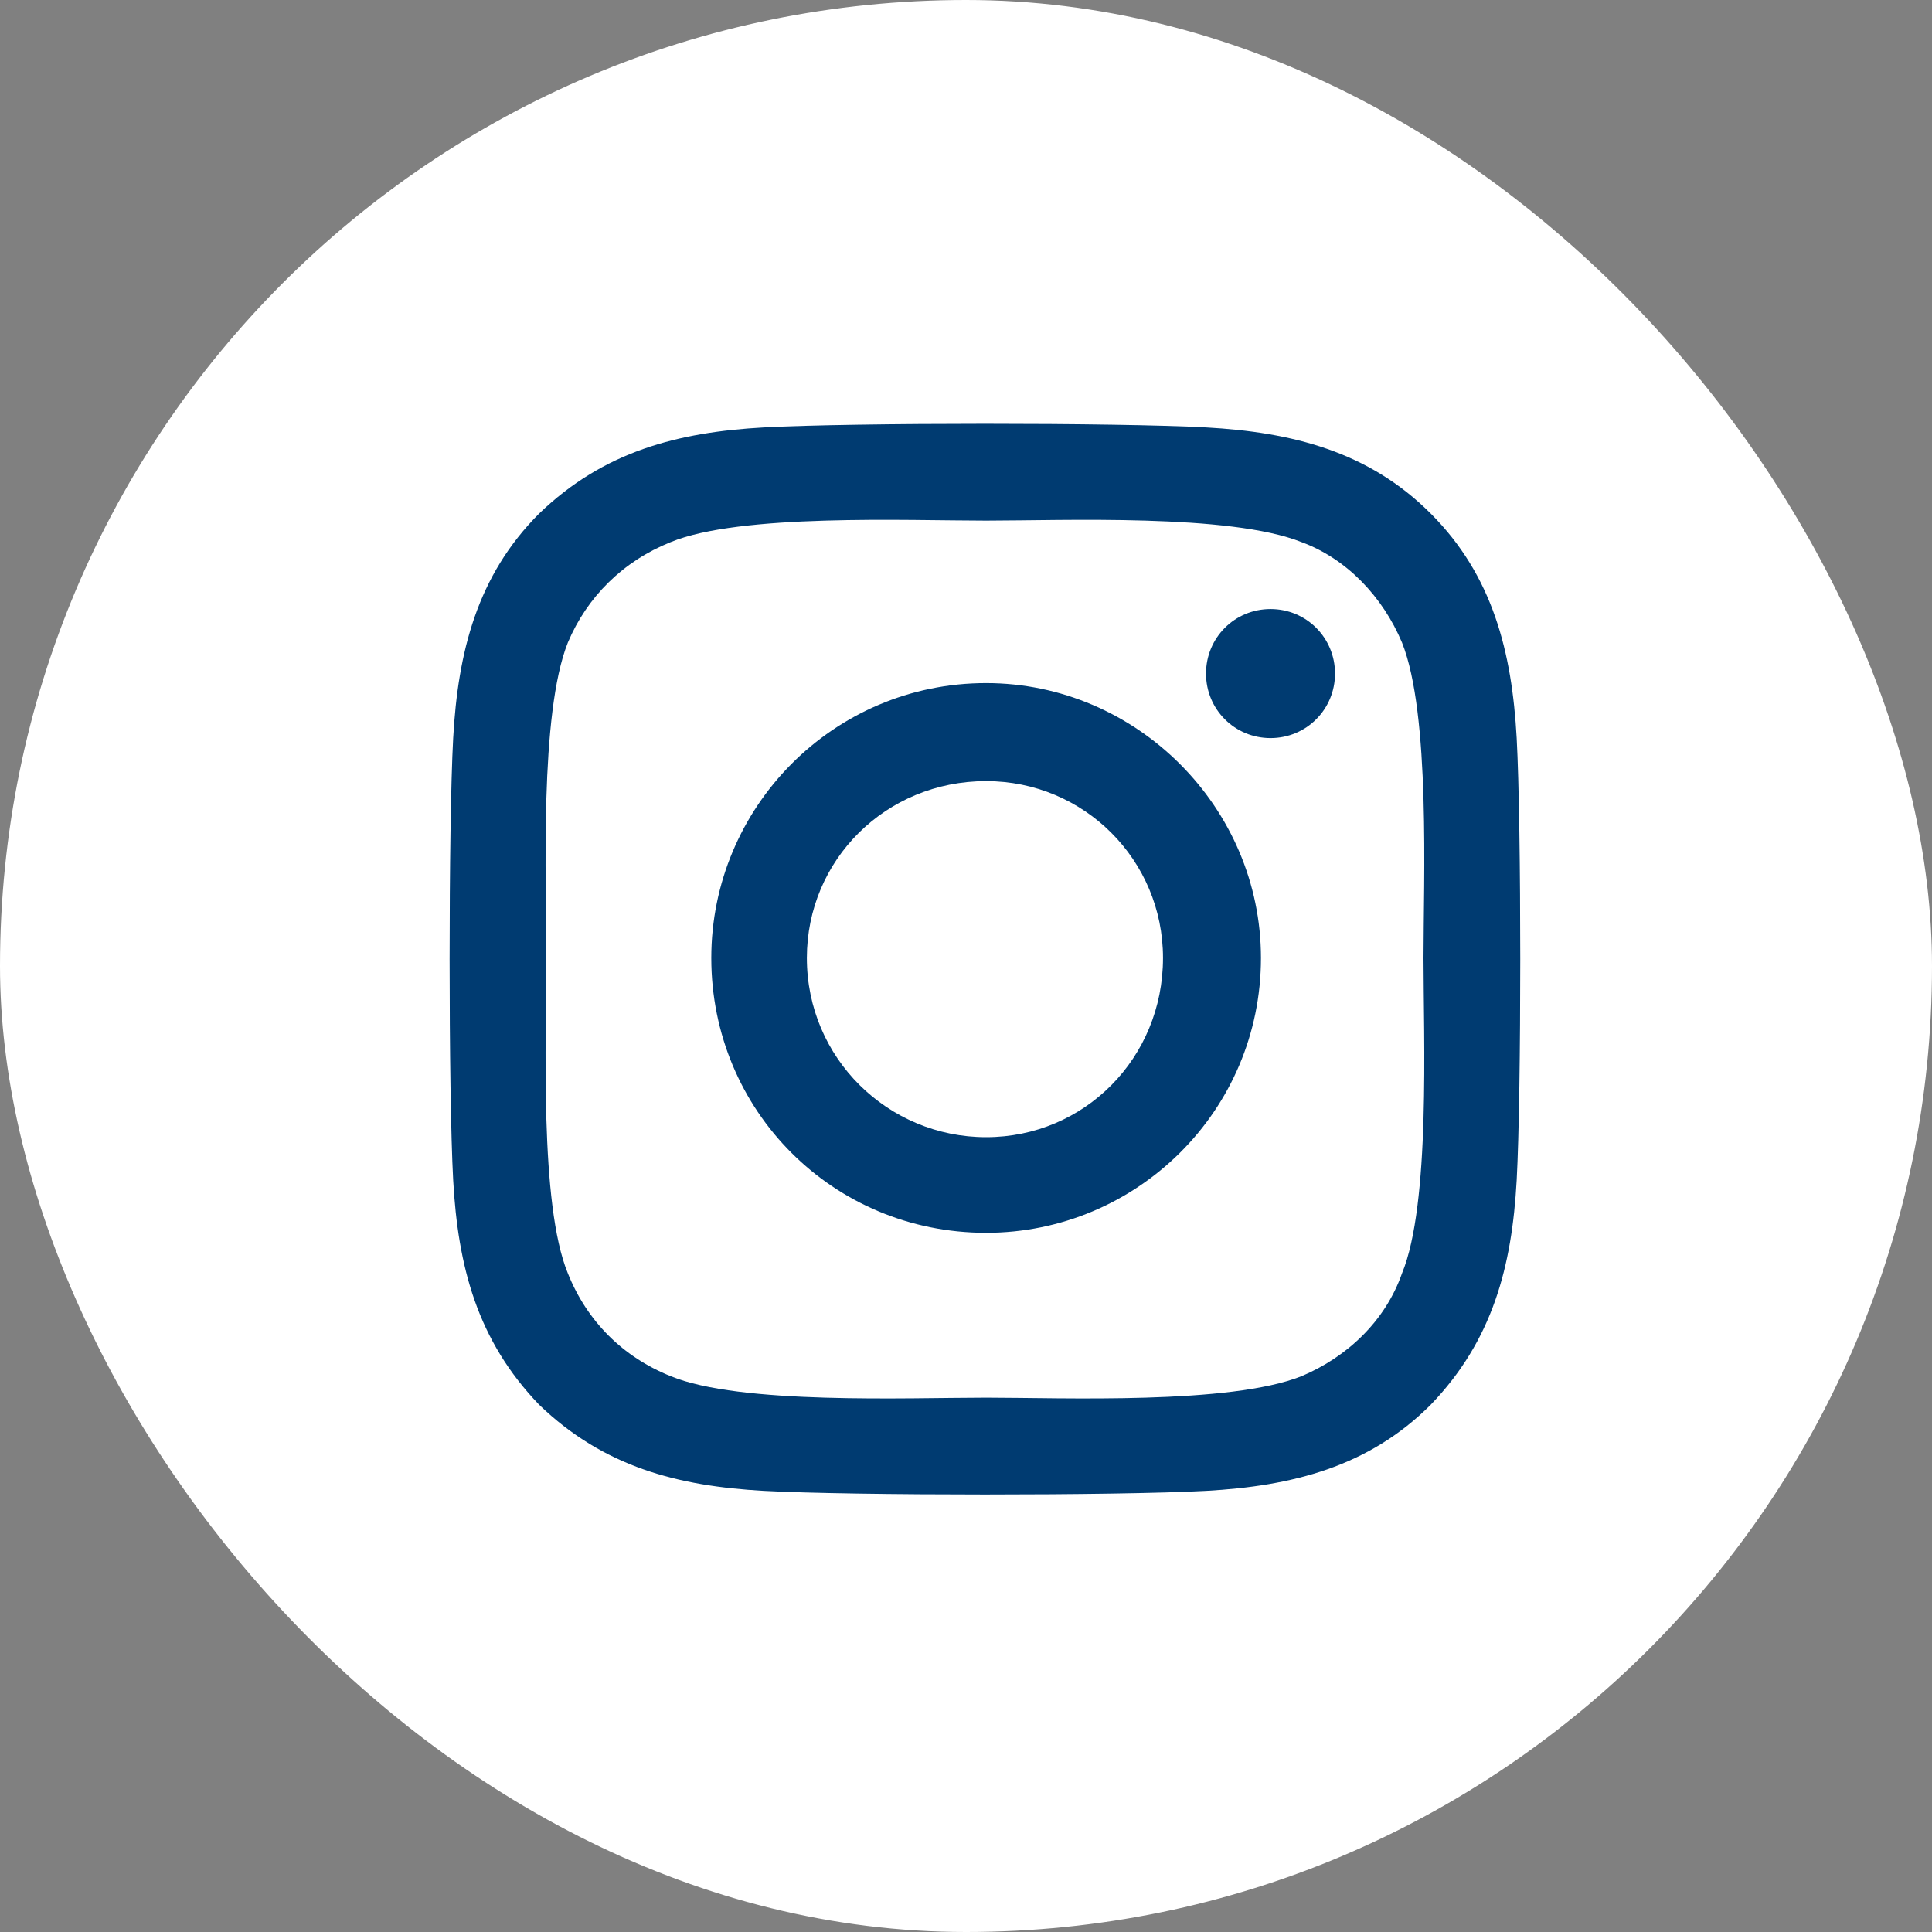
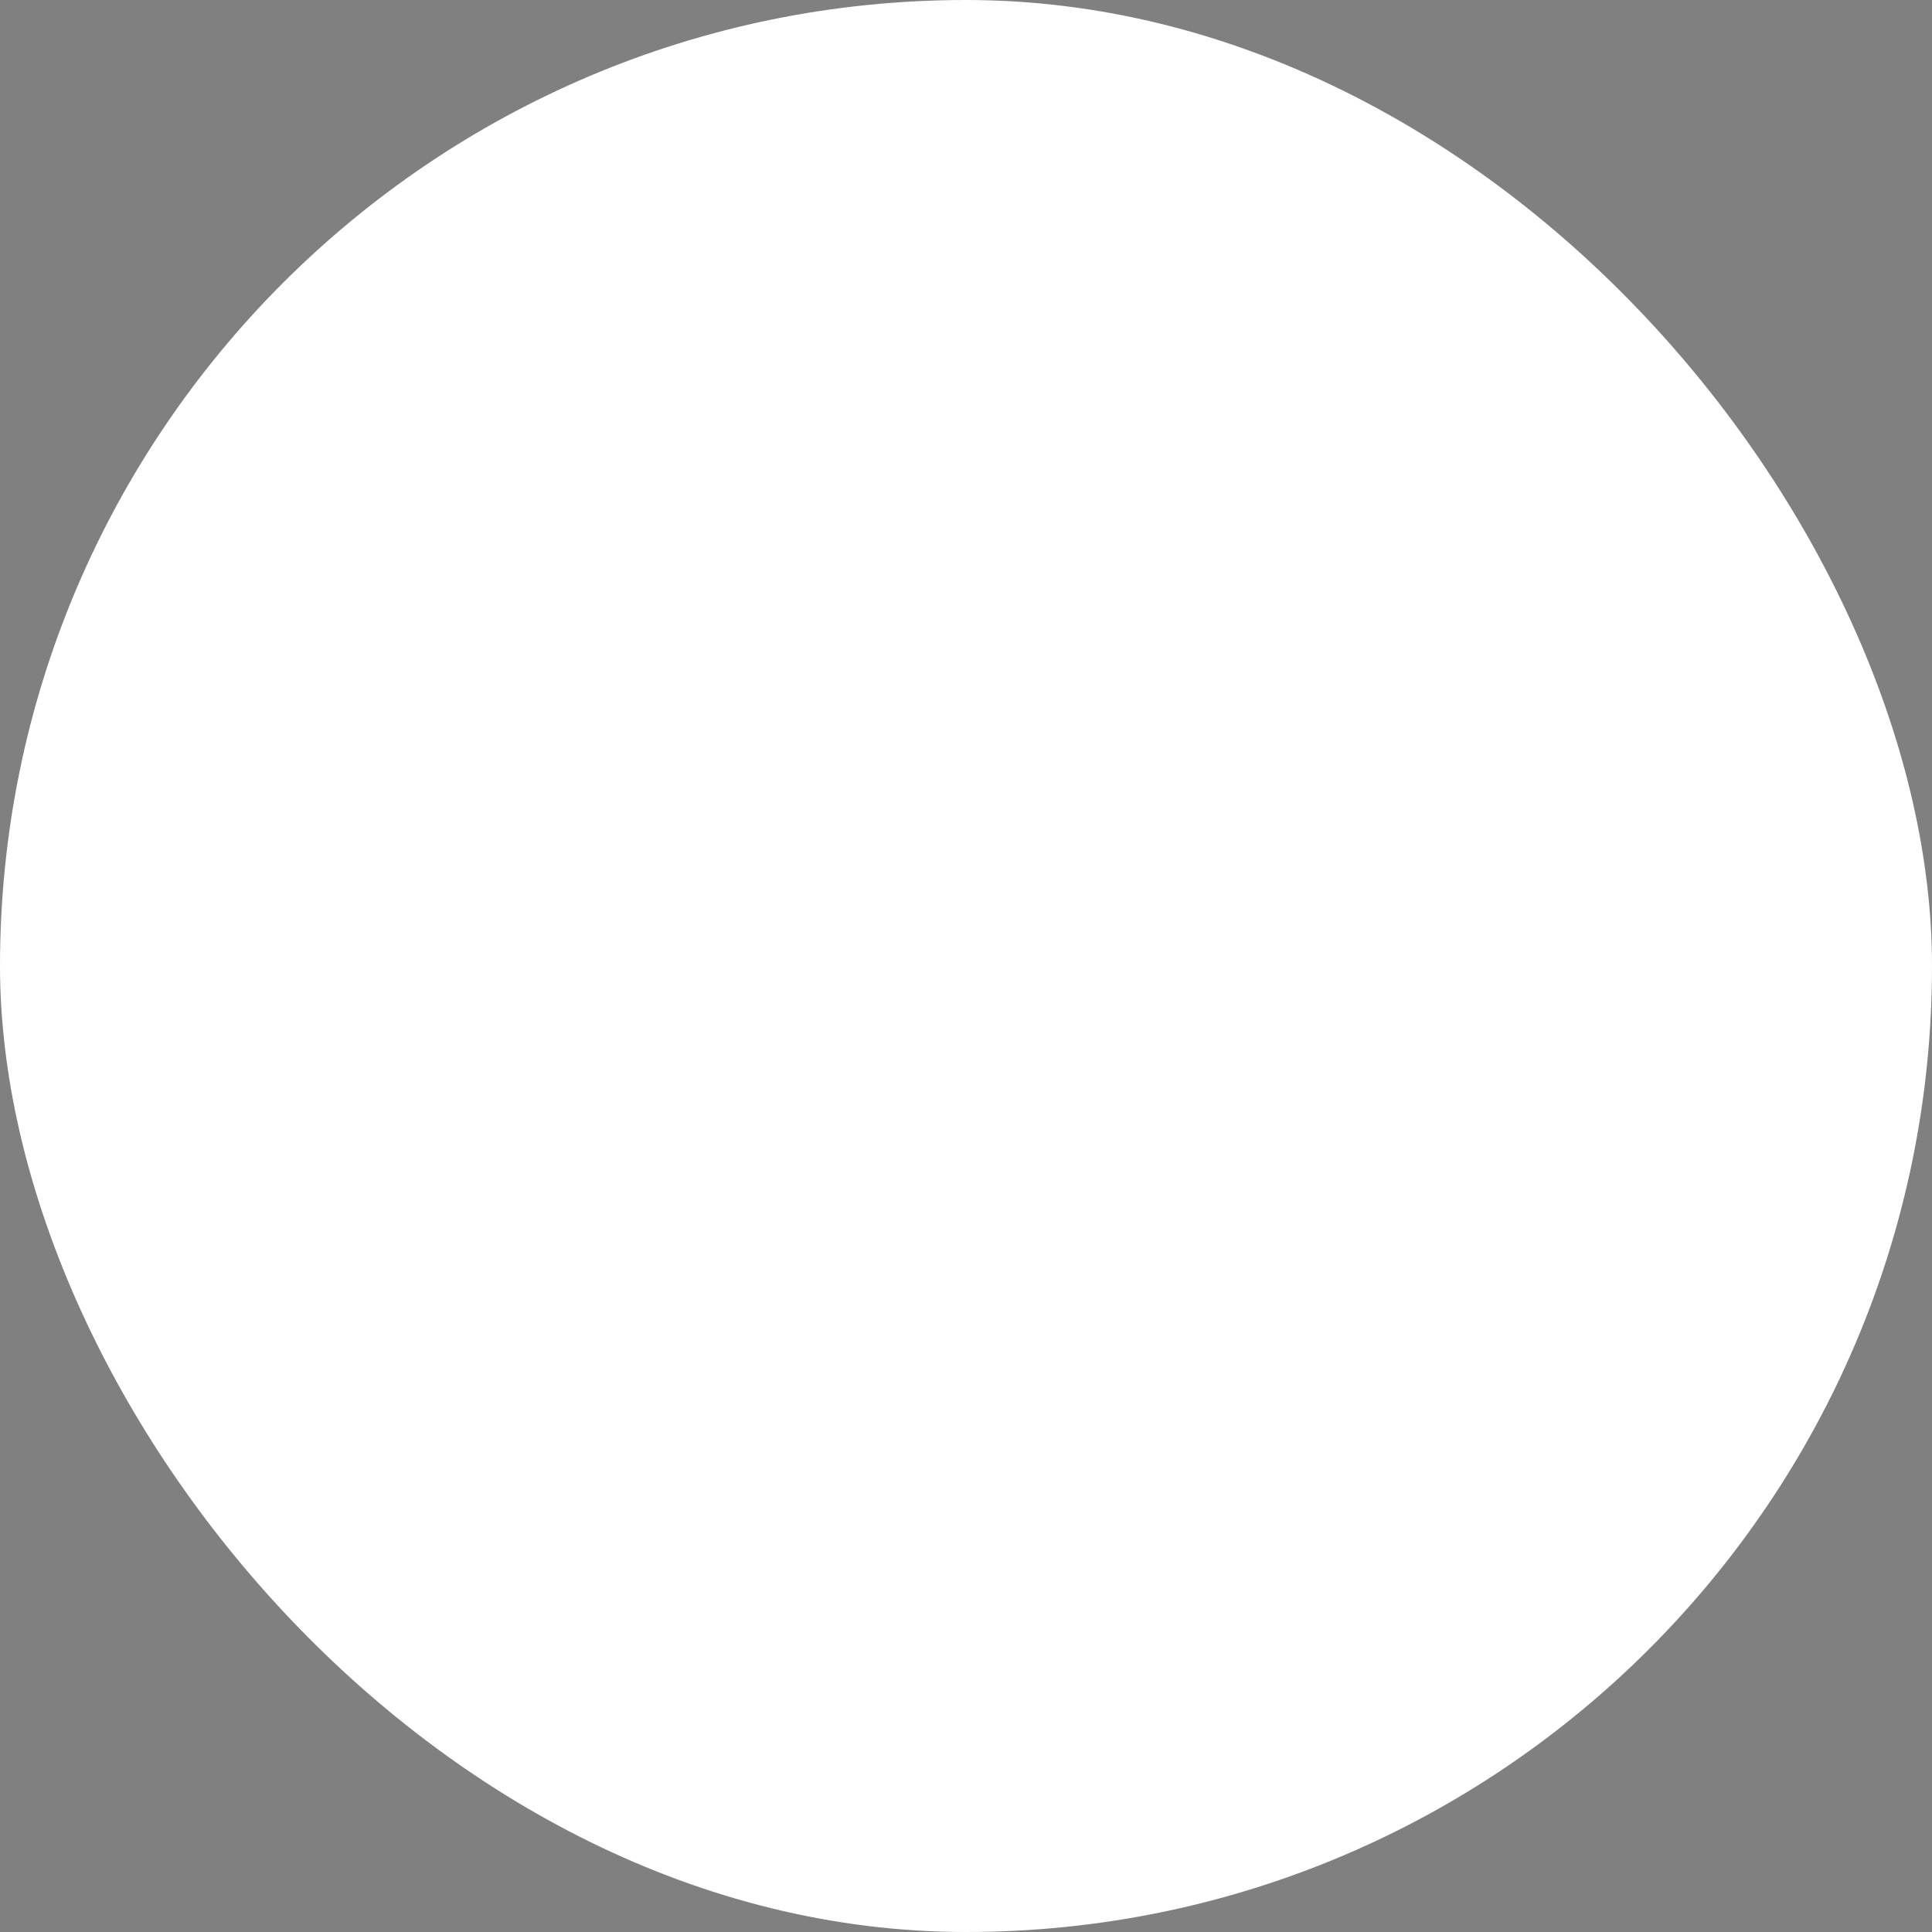
<svg xmlns="http://www.w3.org/2000/svg" width="30" height="30" viewBox="0 0 30 30" fill="none">
  <rect x="0" y="0" width="30" height="30" fill="#808080" stroke="none" />
  <rect width="30" height="30" rx="15" fill="white" />
-   <path d="M15.312 10.607C17.65 10.607 19.58 12.537 19.58 14.875C19.58 17.25 17.65 19.143 15.312 19.143C12.938 19.143 11.045 17.25 11.045 14.875C11.045 12.537 12.938 10.607 15.312 10.607ZM15.312 17.658C16.834 17.658 18.059 16.434 18.059 14.875C18.059 13.354 16.834 12.129 15.312 12.129C13.754 12.129 12.529 13.354 12.529 14.875C12.529 16.434 13.791 17.658 15.312 17.658ZM20.73 10.459C20.73 9.902 20.285 9.457 19.729 9.457C19.172 9.457 18.727 9.902 18.727 10.459C18.727 11.016 19.172 11.461 19.729 11.461C20.285 11.461 20.73 11.016 20.73 10.459ZM23.551 11.461C23.625 12.834 23.625 16.953 23.551 18.326C23.477 19.662 23.18 20.812 22.215 21.814C21.25 22.779 20.062 23.076 18.727 23.15C17.354 23.225 13.234 23.225 11.861 23.15C10.525 23.076 9.375 22.779 8.373 21.814C7.408 20.812 7.111 19.662 7.037 18.326C6.963 16.953 6.963 12.834 7.037 11.461C7.111 10.125 7.408 8.938 8.373 7.973C9.375 7.008 10.525 6.711 11.861 6.637C13.234 6.562 17.354 6.562 18.727 6.637C20.062 6.711 21.25 7.008 22.215 7.973C23.18 8.938 23.477 10.125 23.551 11.461ZM21.77 19.773C22.215 18.697 22.104 16.1 22.104 14.875C22.104 13.688 22.215 11.09 21.77 9.977C21.473 9.271 20.916 8.678 20.211 8.418C19.098 7.973 16.5 8.084 15.312 8.084C14.088 8.084 11.49 7.973 10.414 8.418C9.672 8.715 9.115 9.271 8.818 9.977C8.373 11.09 8.484 13.688 8.484 14.875C8.484 16.1 8.373 18.697 8.818 19.773C9.115 20.516 9.672 21.072 10.414 21.369C11.49 21.814 14.088 21.703 15.312 21.703C16.5 21.703 19.098 21.814 20.211 21.369C20.916 21.072 21.51 20.516 21.77 19.773Z" fill="#003B71" />
</svg>